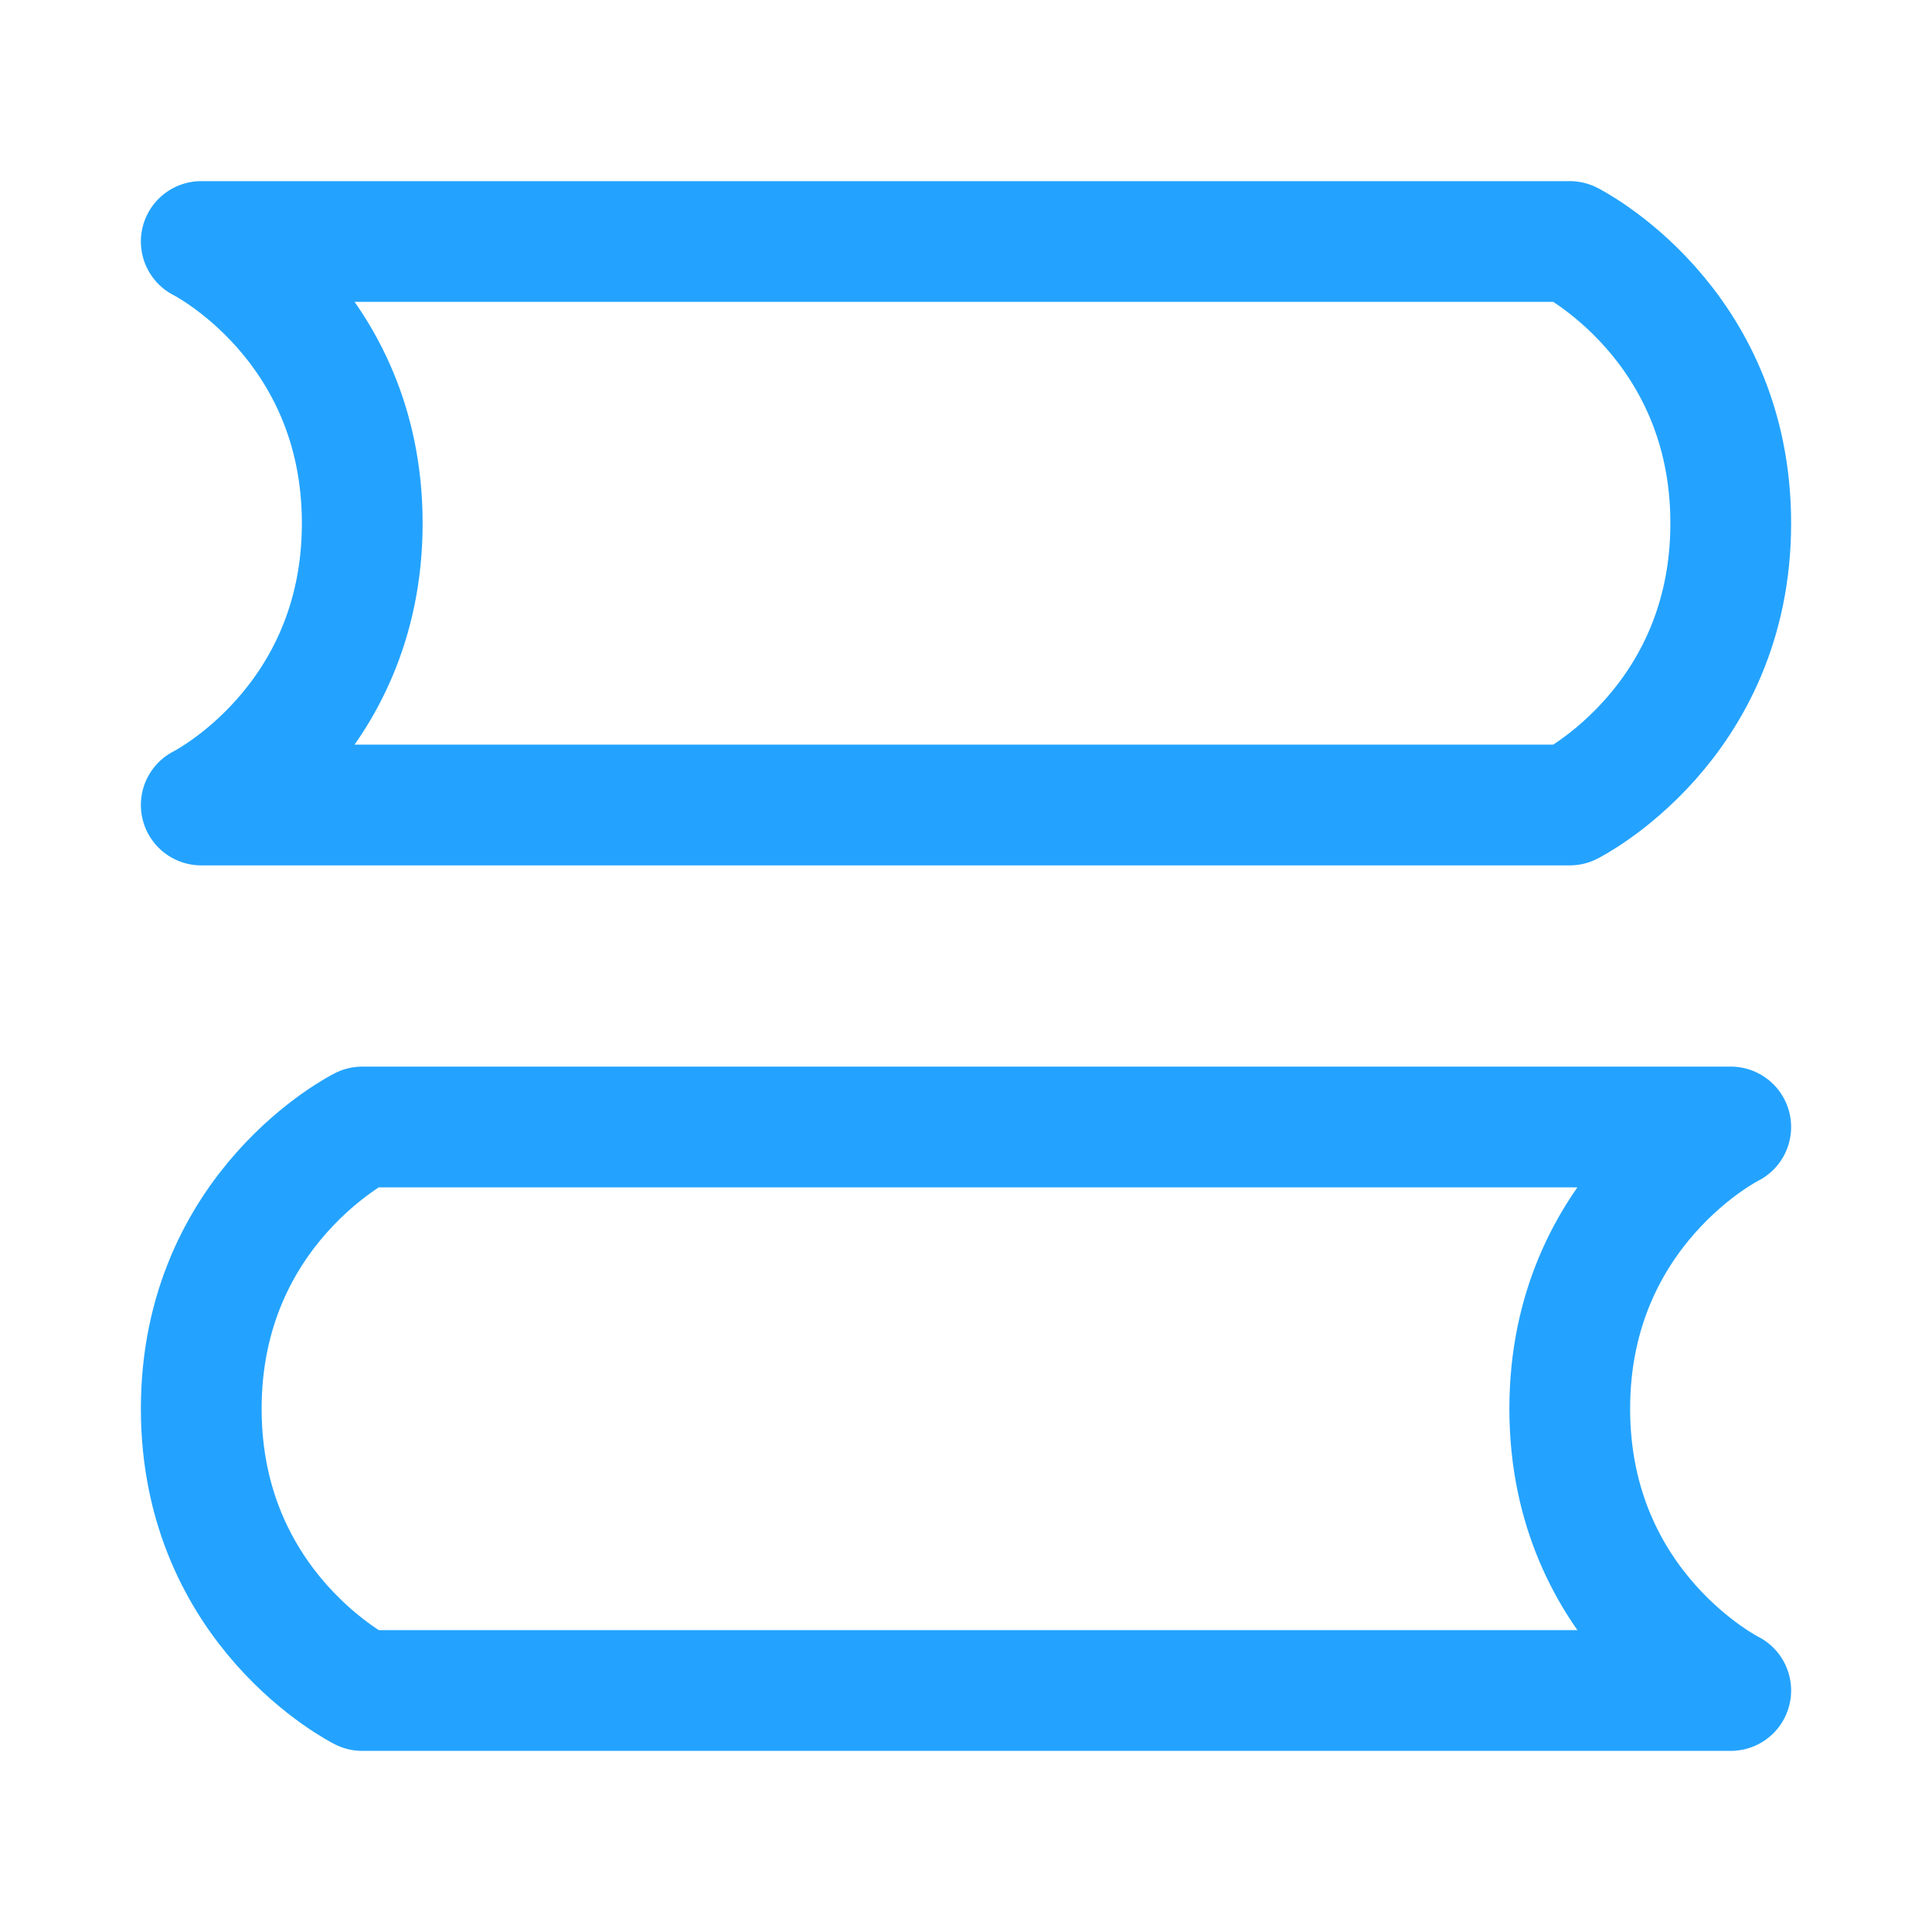
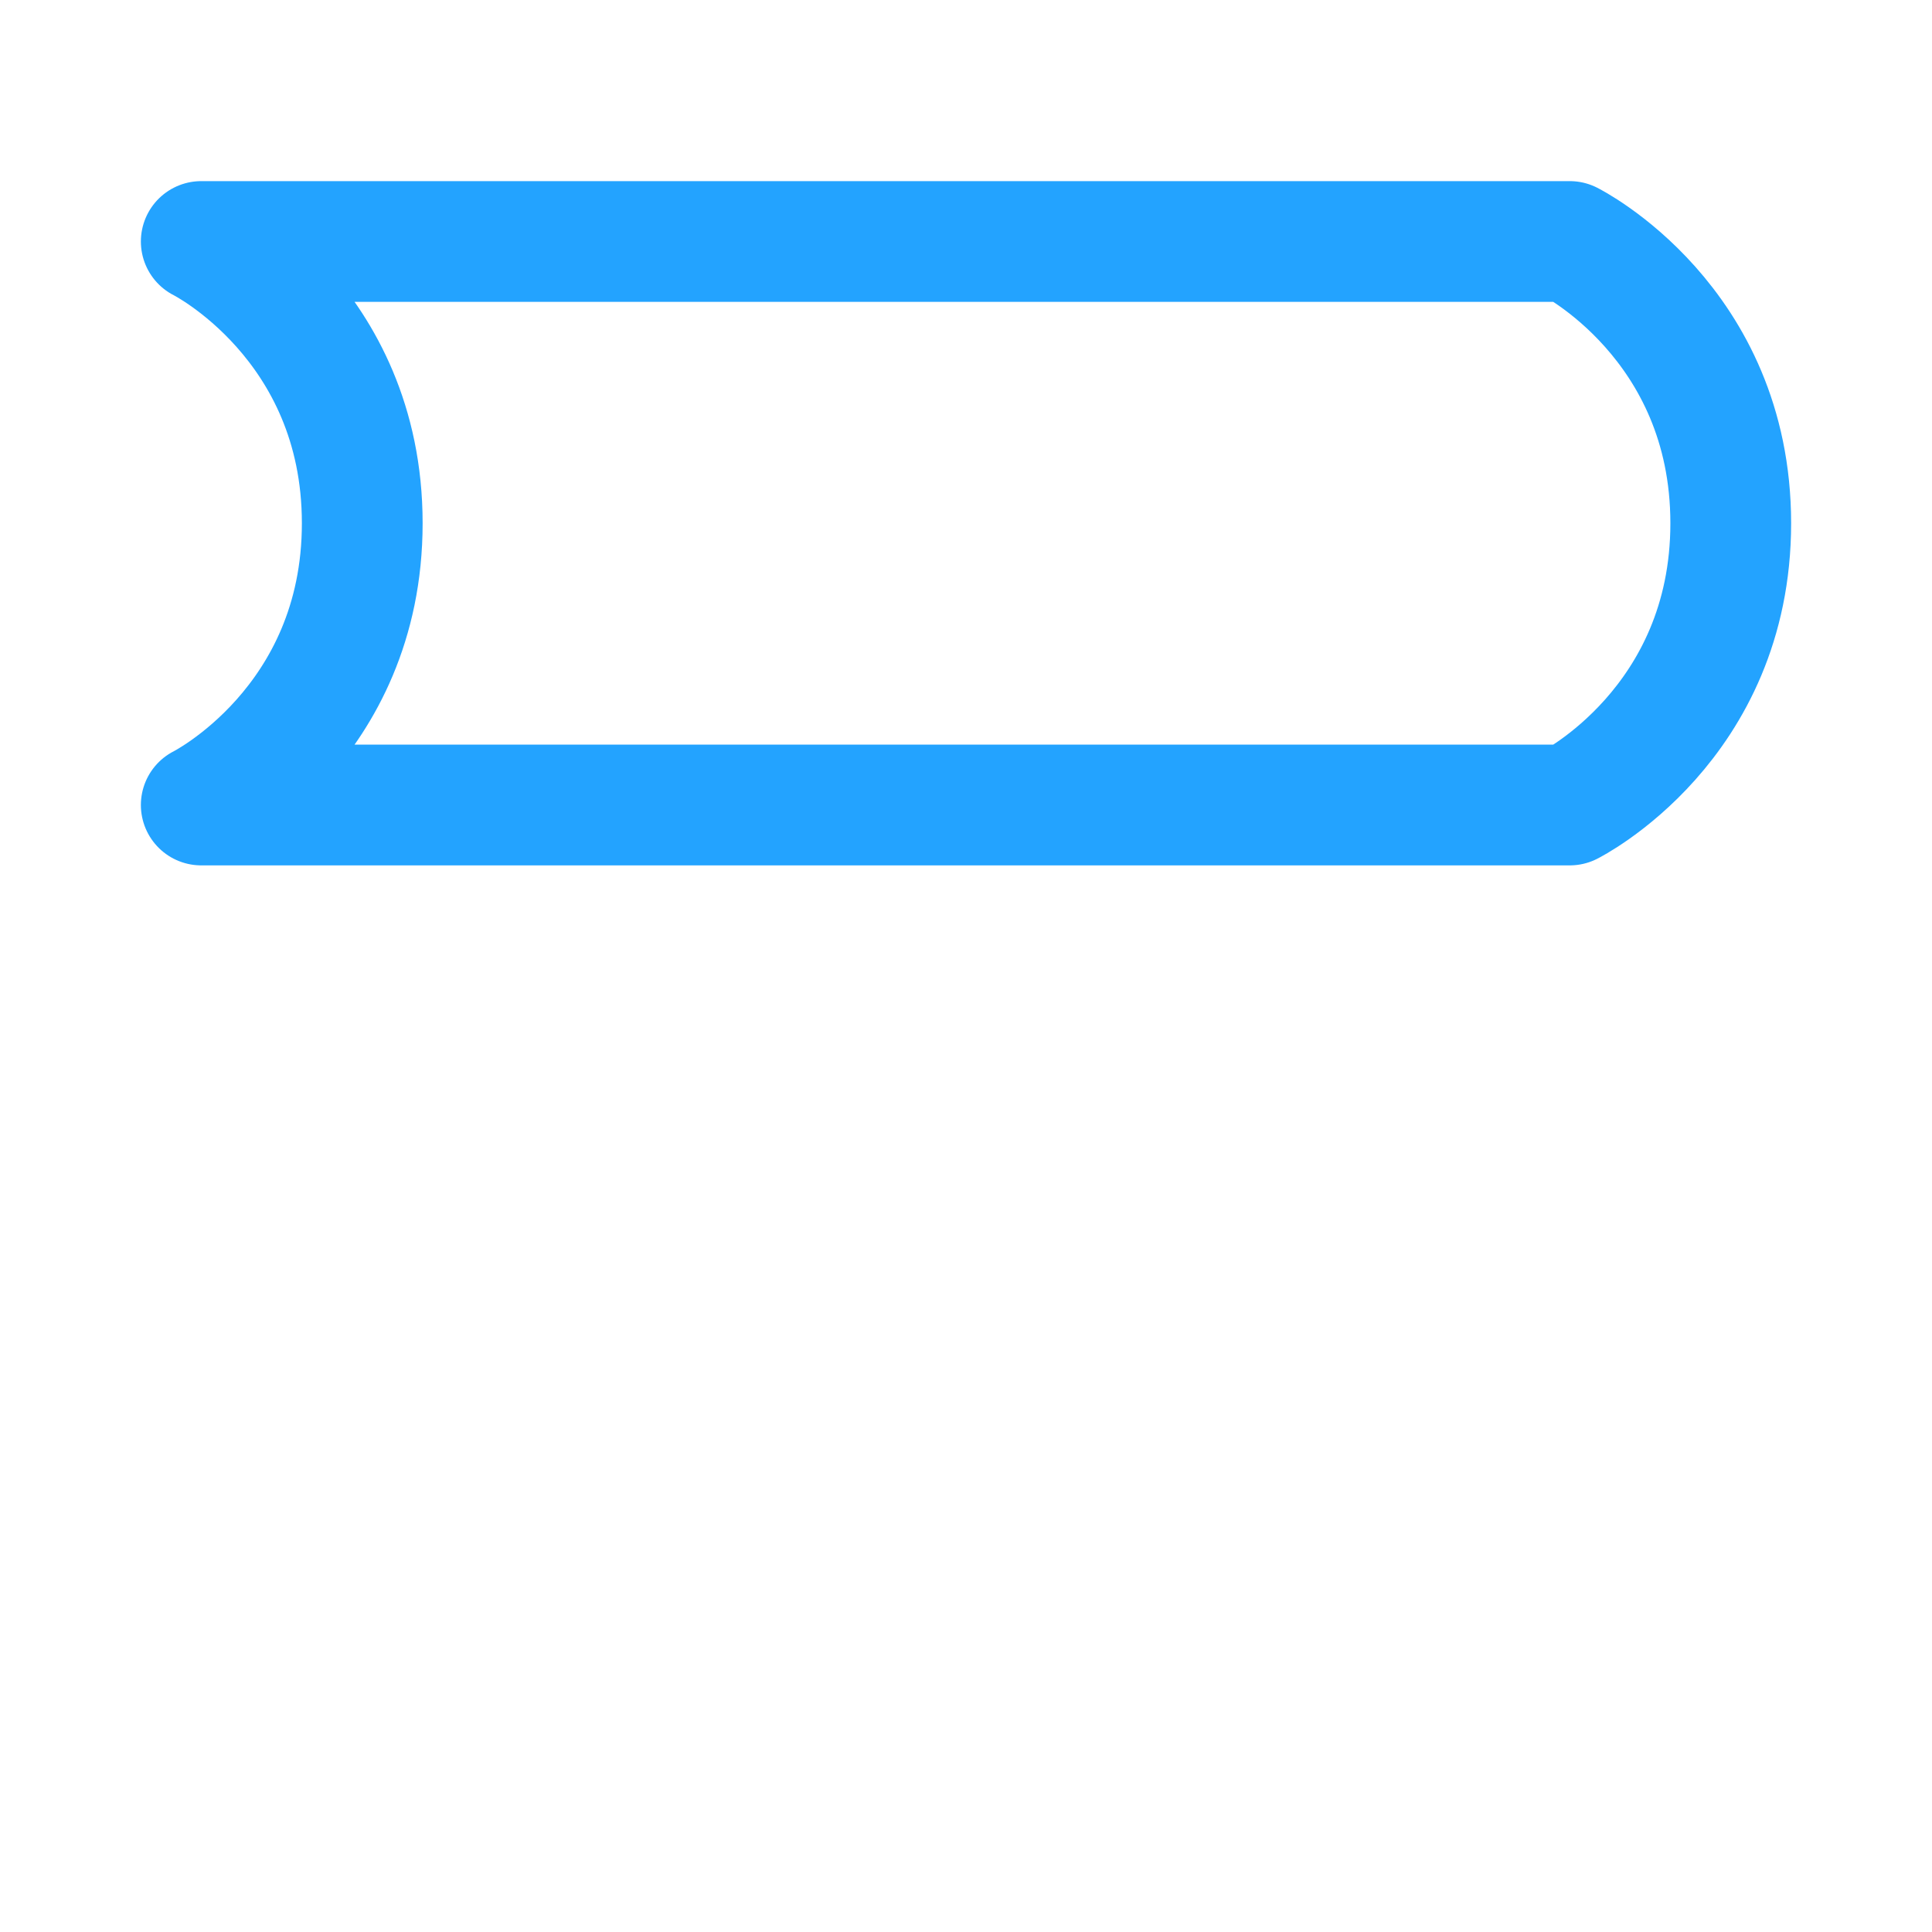
<svg xmlns="http://www.w3.org/2000/svg" width="24" height="24" viewBox="0 0 24 24" fill="none">
  <path d="M2.5 3H19.5C19.5 3 21.5 4 21.5 6.5C21.5 9 19.5 10 19.5 10H2.5C2.5 10 4.5 9 4.5 6.5C4.5 4 2.5 3 2.5 3Z" stroke="#23A3FF" stroke-width="1.5" stroke-linecap="round" stroke-linejoin="round" />
-   <path d="M21.5 14H4.5C4.5 14 2.5 15 2.5 17.5C2.5 20 4.5 21 4.5 21H21.5C21.5 21 19.5 20 19.5 17.5C19.5 15 21.5 14 21.5 14Z" stroke="#23A3FF" stroke-width="1.5" stroke-linecap="round" stroke-linejoin="round" />
</svg>